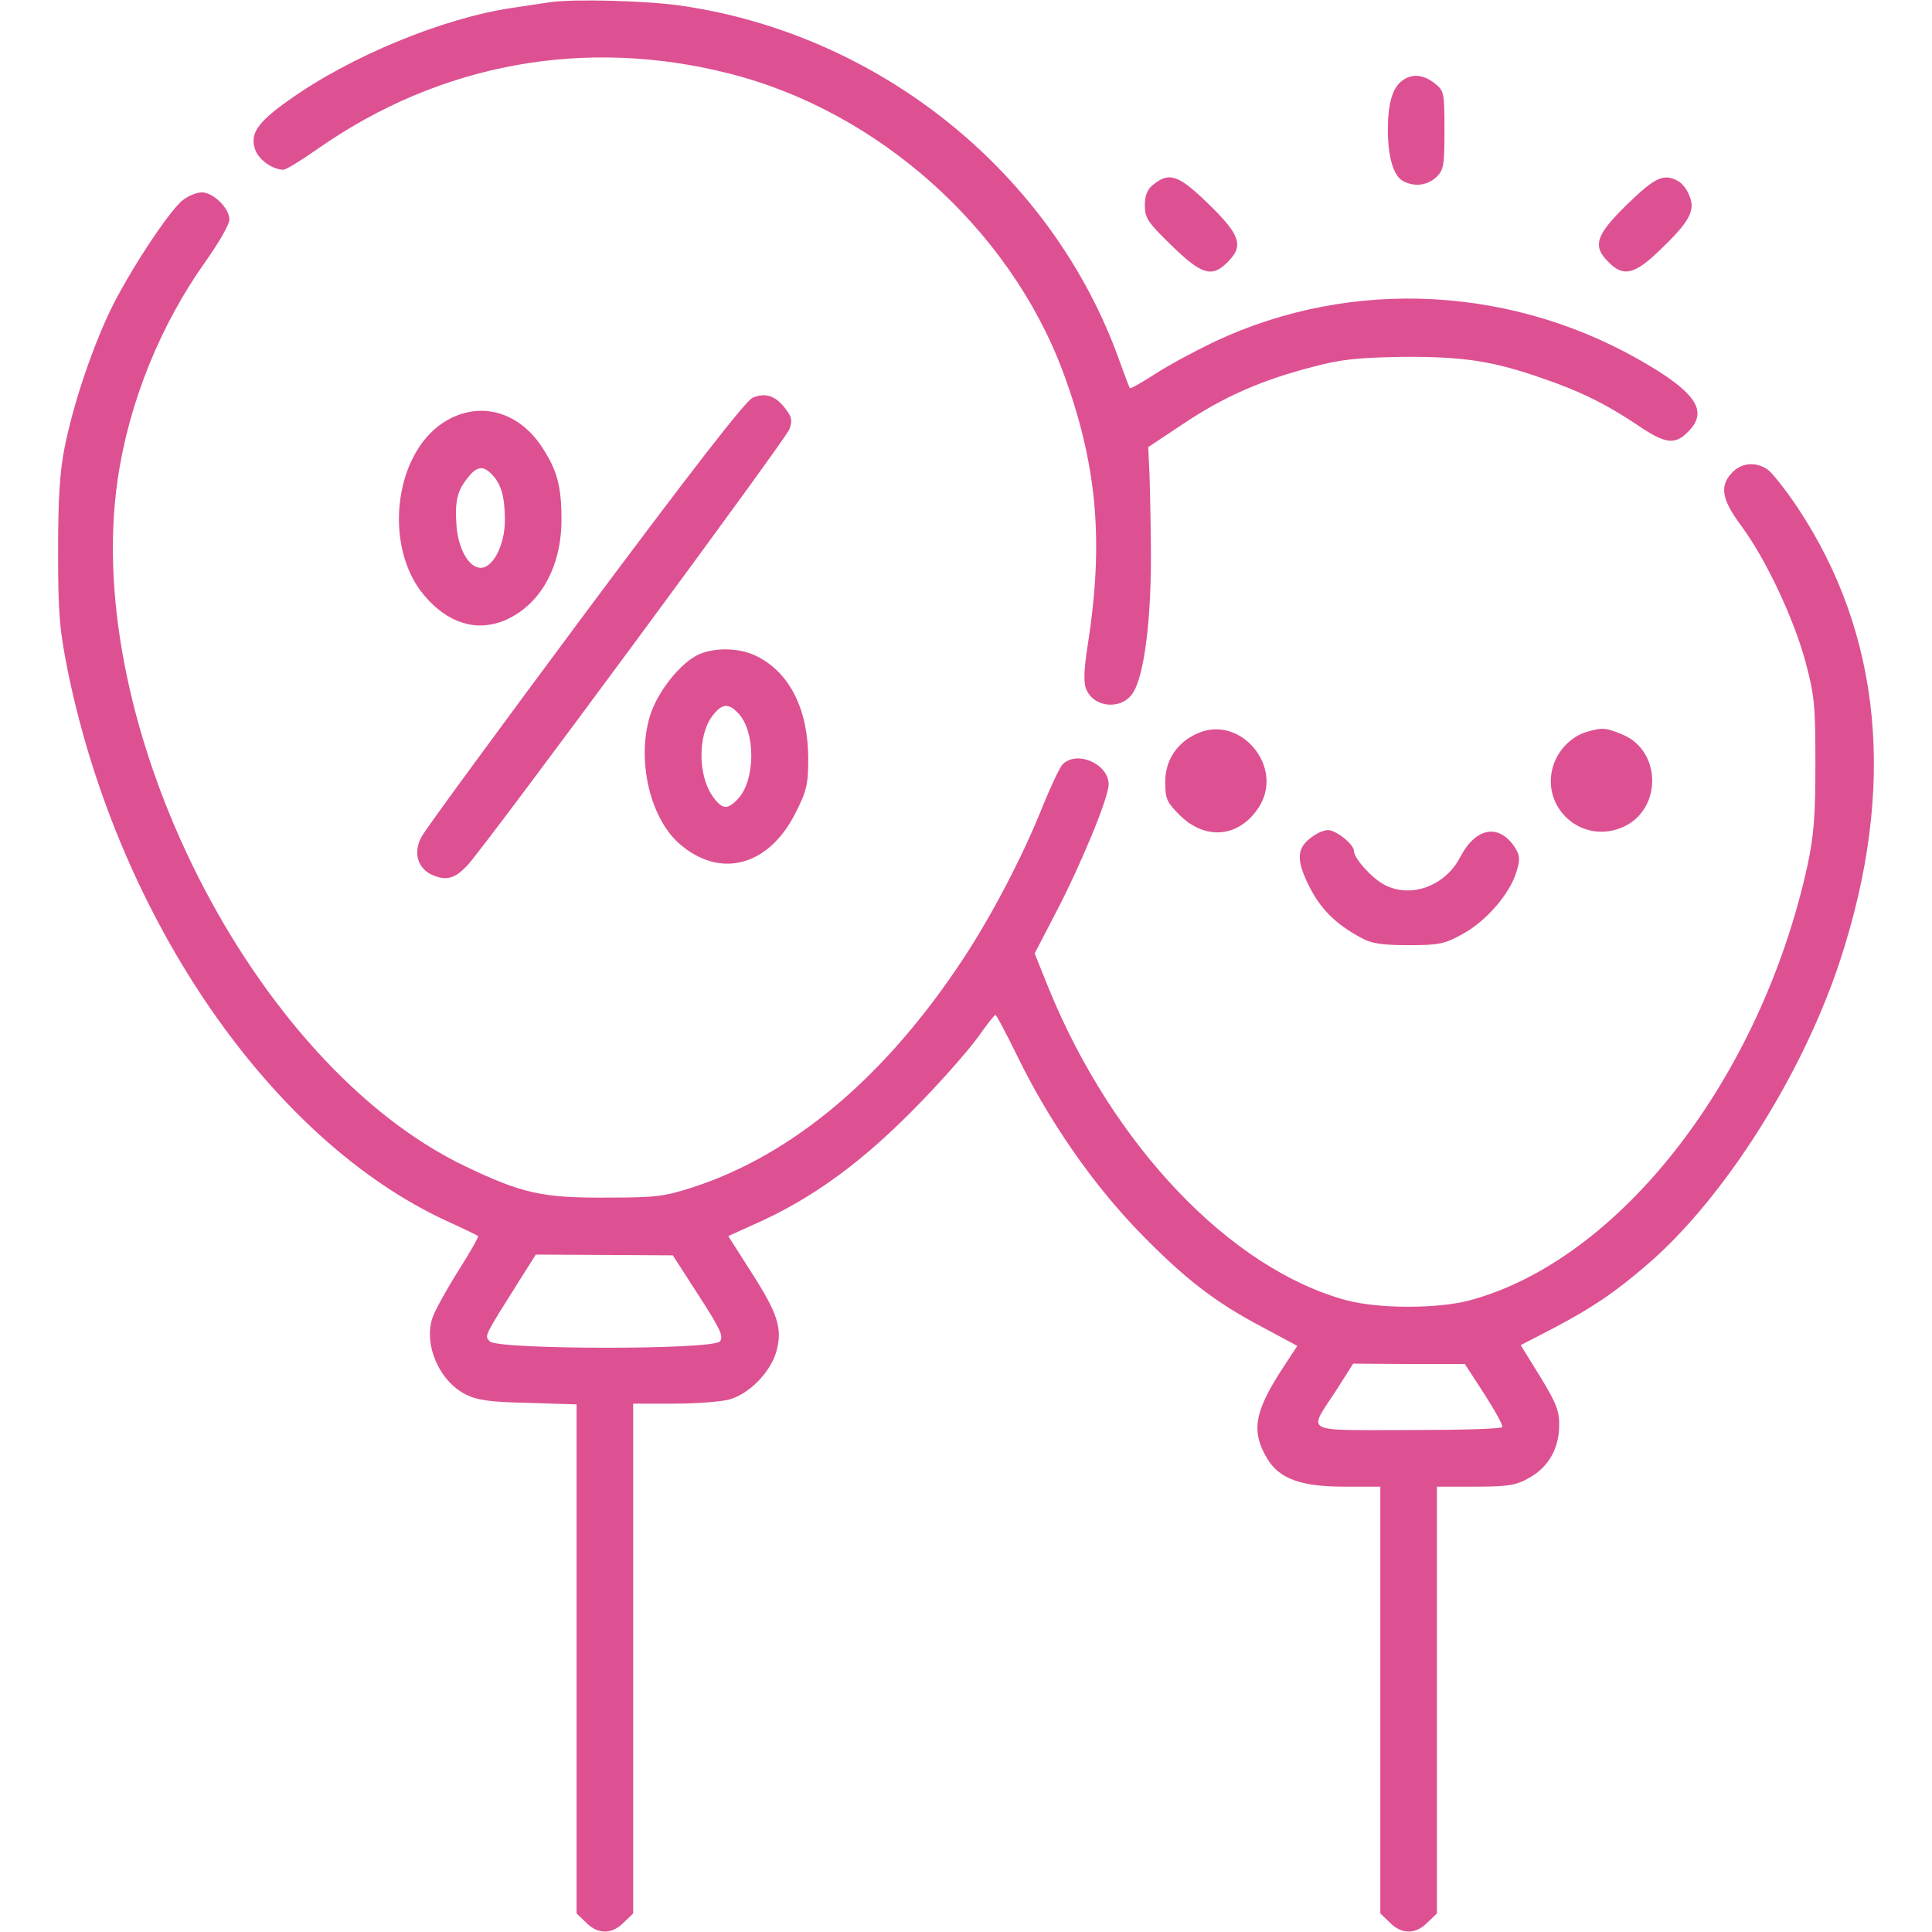
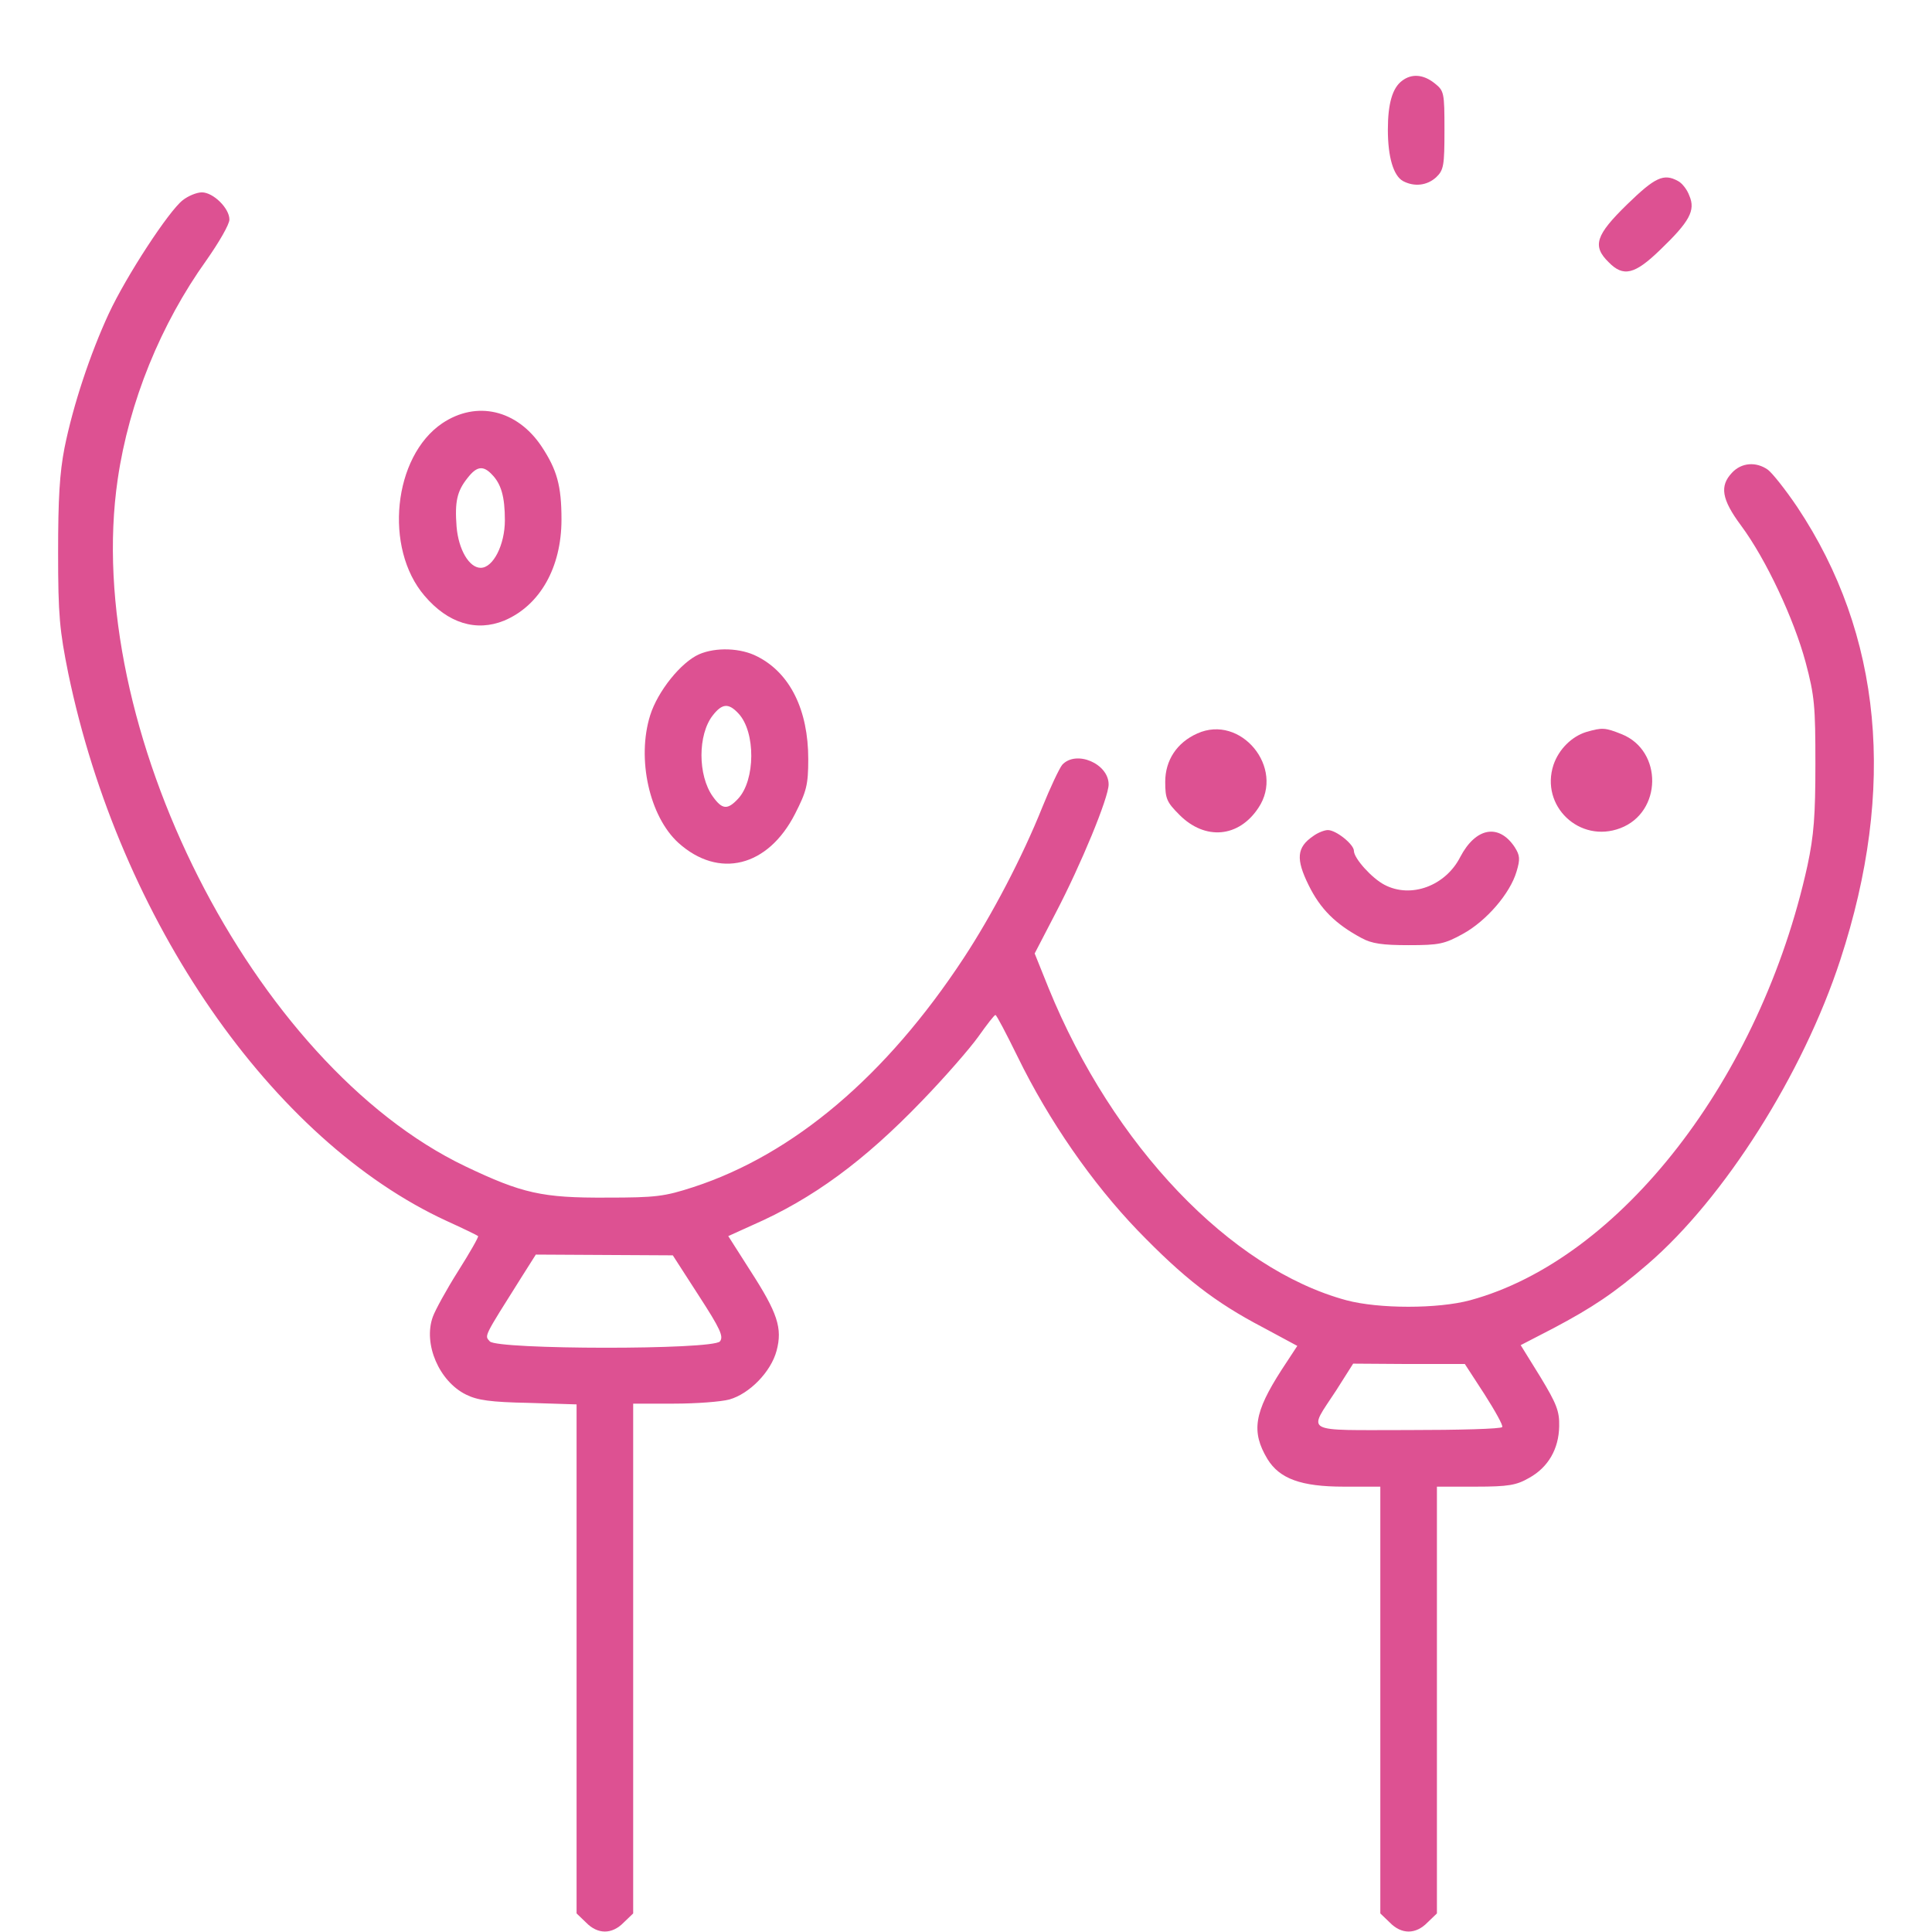
<svg xmlns="http://www.w3.org/2000/svg" width="512pt" height="512pt" viewBox="0,0,256,256">
  <g fill="#dd5192" fill-rule="nonzero" stroke="none" stroke-width="1" stroke-linecap="butt" stroke-linejoin="miter" stroke-miterlimit="10" stroke-dasharray="" stroke-dashoffset="0" font-family="none" font-weight="none" font-size="none" text-anchor="none" style="mix-blend-mode: normal">
    <g transform="translate(-0.101,-0.011) scale(0.5,0.5)">
      <g transform="translate(0,512) scale(0.1,-0.1)">
-         <path d="M1460,5114c-14,-2 -59,-9 -100,-15c-184,-27 -431,-129 -593,-245c-85,-60 -105,-91 -87,-135c11,-25 46,-49 73,-49c7,0 48,25 92,56c323,226 707,296 1089,199c394,-99 742,-410 884,-788c91,-244 110,-449 67,-724c-10,-64 -12,-100 -5,-118c19,-51 94,-58 124,-12c31,46 50,202 48,387c-1,96 -3,195 -5,220l-2,45l92,61c107,72 207,116 342,151c79,21 121,25 241,27c161,1 239,-11 370,-57c100,-34 172,-70 255,-126c69,-47 96,-51 130,-16c53,52 25,99 -99,174c-354,214 -789,238 -1156,65c-52,-25 -123,-63 -158,-86c-34,-22 -64,-39 -66,-37c-1,2 -13,33 -26,69c-176,498 -634,869 -1165,945c-91,13 -282,18 -345,9z" />
        <path d="M3718,4906c-26,-19 -38,-61 -38,-130c0,-73 15,-122 40,-136c30,-16 64,-12 88,10c20,19 22,31 22,125c0,100 -1,104 -26,124c-30,24 -61,26 -86,7z" />
-         <path d="M3059,4631c-17,-13 -23,-29 -23,-56c0,-33 8,-45 71,-106c79,-77 107,-86 148,-44c44,43 34,72 -49,153c-80,78 -105,87 -147,53z" />
        <path d="M4314,4578c-83,-81 -93,-110 -49,-153c39,-40 69,-33 137,33c77,74 94,104 77,143c-6,17 -20,34 -30,39c-38,21 -61,10 -135,-62z" />
        <path d="M486,4589c-37,-29 -149,-200 -196,-301c-49,-106 -94,-241 -117,-355c-13,-67 -17,-134 -17,-278c0,-166 4,-206 27,-320c136,-655 540,-1238 1003,-1451c44,-20 81,-38 83,-40c2,-2 -22,-44 -53,-93c-31,-49 -61,-104 -67,-121c-26,-72 17,-171 88,-206c30,-15 65,-20 166,-22l127,-4v-674v-675l25,-24c31,-32 69,-32 100,0l25,24v676v675h108c59,0 125,5 147,11c53,15 110,73 125,129c16,60 3,100 -70,213l-58,91l64,29c160,70 296,170 449,329c61,63 128,140 150,171c22,31 42,57 45,57c3,0 29,-50 59,-111c83,-170 197,-334 318,-460c122,-126 204,-190 332,-257l91,-49l-42,-64c-72,-112 -81,-163 -37,-236c32,-52 89,-73 202,-73h97v-565v-566l25,-24c31,-32 69,-32 100,0l25,24v566v565h103c87,0 108,4 141,23c51,28 79,77 80,137c1,40 -7,60 -50,131l-52,84l87,45c102,54 161,93 250,170c202,174 411,503 510,806c149,455 111,862 -114,1200c-31,46 -66,90 -78,99c-31,22 -70,19 -95,-8c-33,-35 -28,-70 24,-140c66,-89 140,-247 171,-362c24,-90 26,-117 26,-270c0,-137 -4,-189 -21,-269c-124,-564 -496,-1044 -894,-1152c-85,-23 -242,-23 -328,0c-307,83 -619,410 -789,827l-37,92l55,106c68,130 141,307 141,342c0,55 -86,92 -123,52c-8,-10 -32,-61 -53,-113c-52,-130 -133,-285 -208,-399c-205,-312 -450,-520 -716,-607c-77,-25 -99,-28 -230,-28c-171,-1 -224,11 -375,83c-562,269 -1017,1167 -921,1821c30,205 114,411 235,580c33,47 61,95 61,108c0,30 -43,72 -73,72c-13,0 -36,-9 -51,-21zM1854,1686c57,-88 66,-108 56,-121c-19,-23 -591,-22 -610,0c-14,16 -18,8 84,170l38,60l181,-1l182,-1zM3936,1425c28,-44 50,-83 47,-87c-2,-5 -115,-8 -250,-8c-283,0 -265,-10 -190,105l45,71l148,-1h148z" />
-         <path d="M1997,4066c-18,-7 -160,-190 -444,-571c-229,-308 -425,-575 -434,-593c-23,-43 -10,-85 31,-102c36,-15 59,-8 92,28c49,53 842,1127 852,1154c8,23 7,32 -10,54c-26,35 -53,44 -87,30z" />
        <path d="M1174,3998c-130,-88 -155,-331 -47,-457c62,-73 137,-96 211,-66c95,40 152,141 152,268c0,90 -12,132 -53,194c-65,97 -172,122 -263,61zM1305,3863c25,-25 35,-59 35,-122c0,-65 -31,-126 -64,-126c-31,0 -59,49 -64,109c-5,66 1,94 29,129c24,31 41,34 64,10z" />
        <path d="M1855,3386c-48,-21 -110,-98 -130,-162c-36,-115 -2,-268 75,-338c107,-96 237,-64 309,77c30,59 35,76 35,145c0,130 -48,228 -135,272c-44,23 -110,25 -154,6zM1959,3229c46,-49 45,-177 -1,-226c-28,-30 -42,-29 -67,6c-40,56 -40,164 0,215c25,32 42,33 68,5z" />
        <path d="M3175,3176c-54,-24 -85,-71 -85,-128c0,-45 4,-54 38,-88c68,-68 157,-60 209,19c71,106 -47,249 -162,197z" />
        <path d="M4206,3180c-39,-12 -73,-46 -87,-87c-36,-109 69,-209 177,-168c111,42 113,205 4,249c-45,18 -52,18 -94,6z" />
        <path d="M3482,2904c-44,-30 -46,-61 -12,-130c31,-63 71,-103 140,-140c27,-15 56,-19 125,-19c81,0 95,3 144,30c62,34 125,107 142,165c10,33 9,43 -5,65c-42,63 -103,52 -144,-26c-39,-77 -131,-111 -201,-74c-33,17 -81,70 -81,90c0,17 -47,55 -69,55c-9,0 -27,-7 -39,-16z" />
      </g>
    </g>
  </g>
</svg>